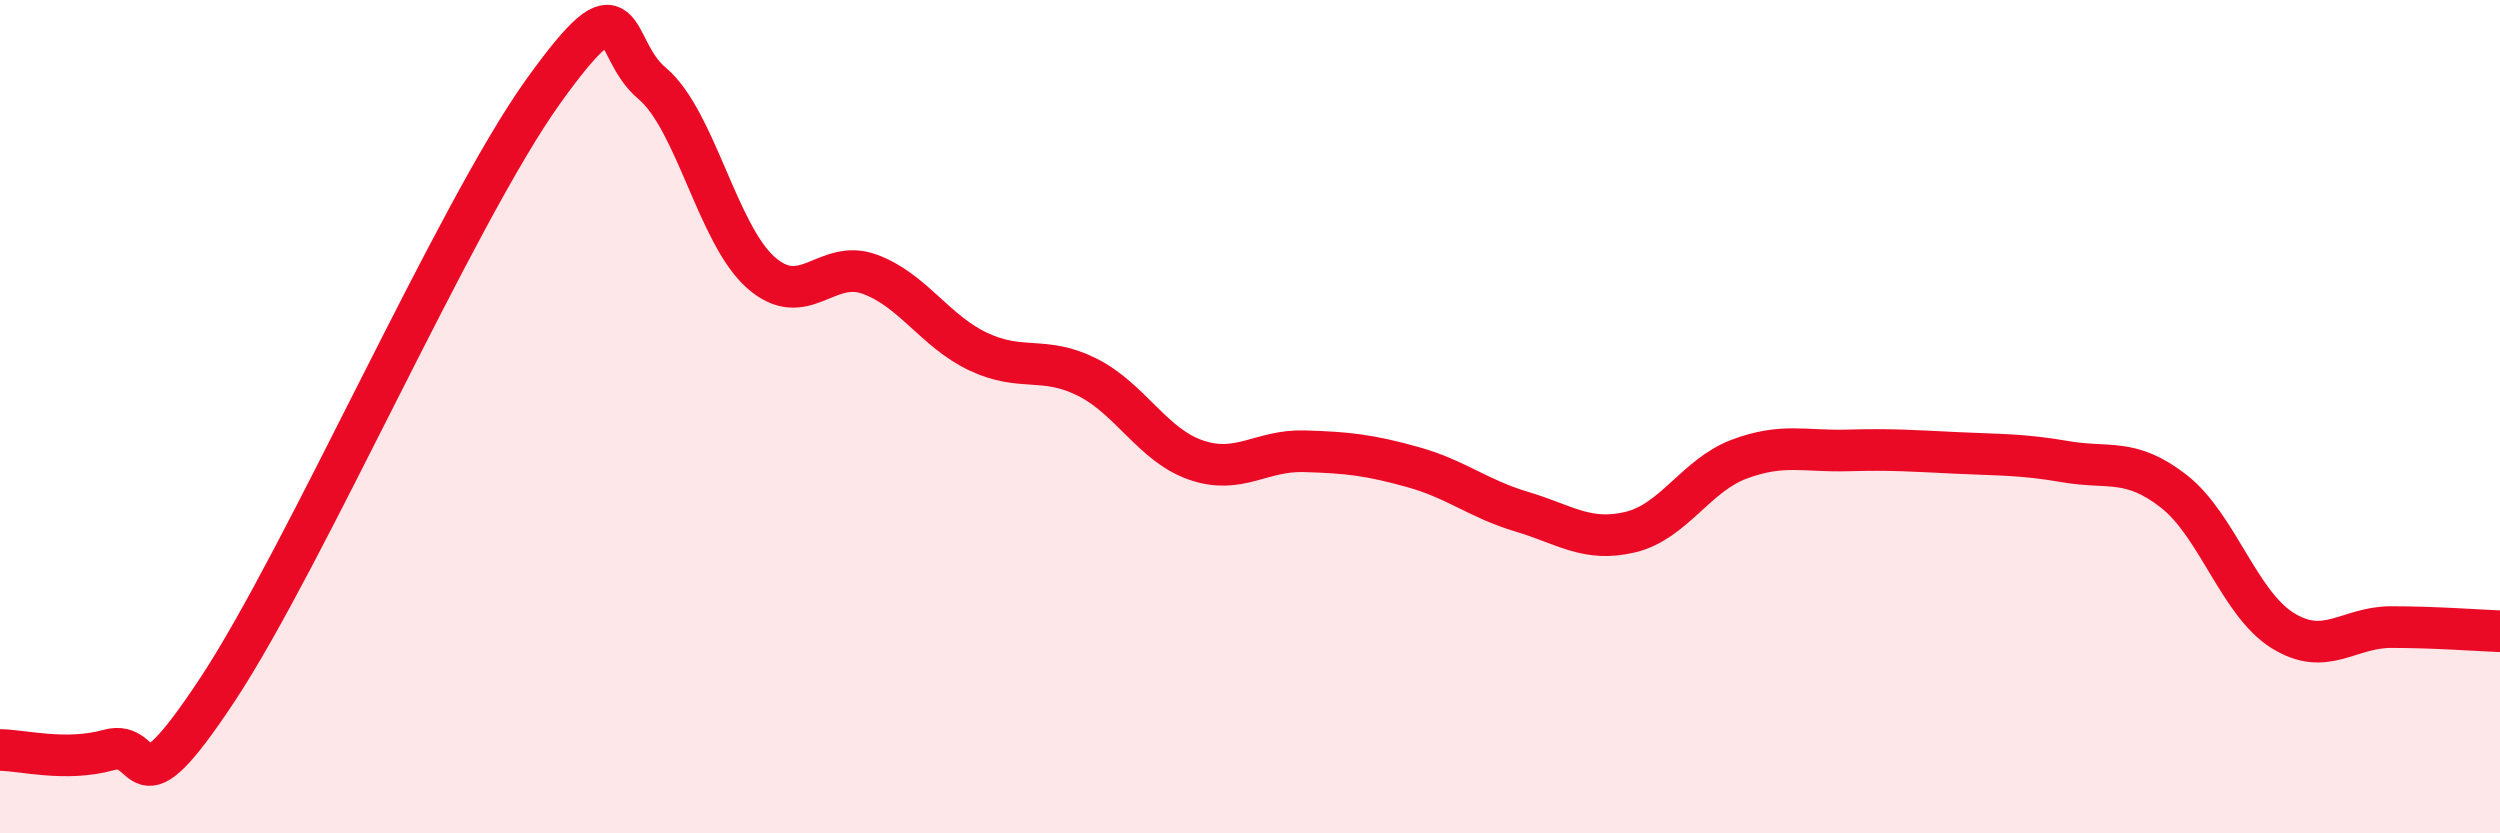
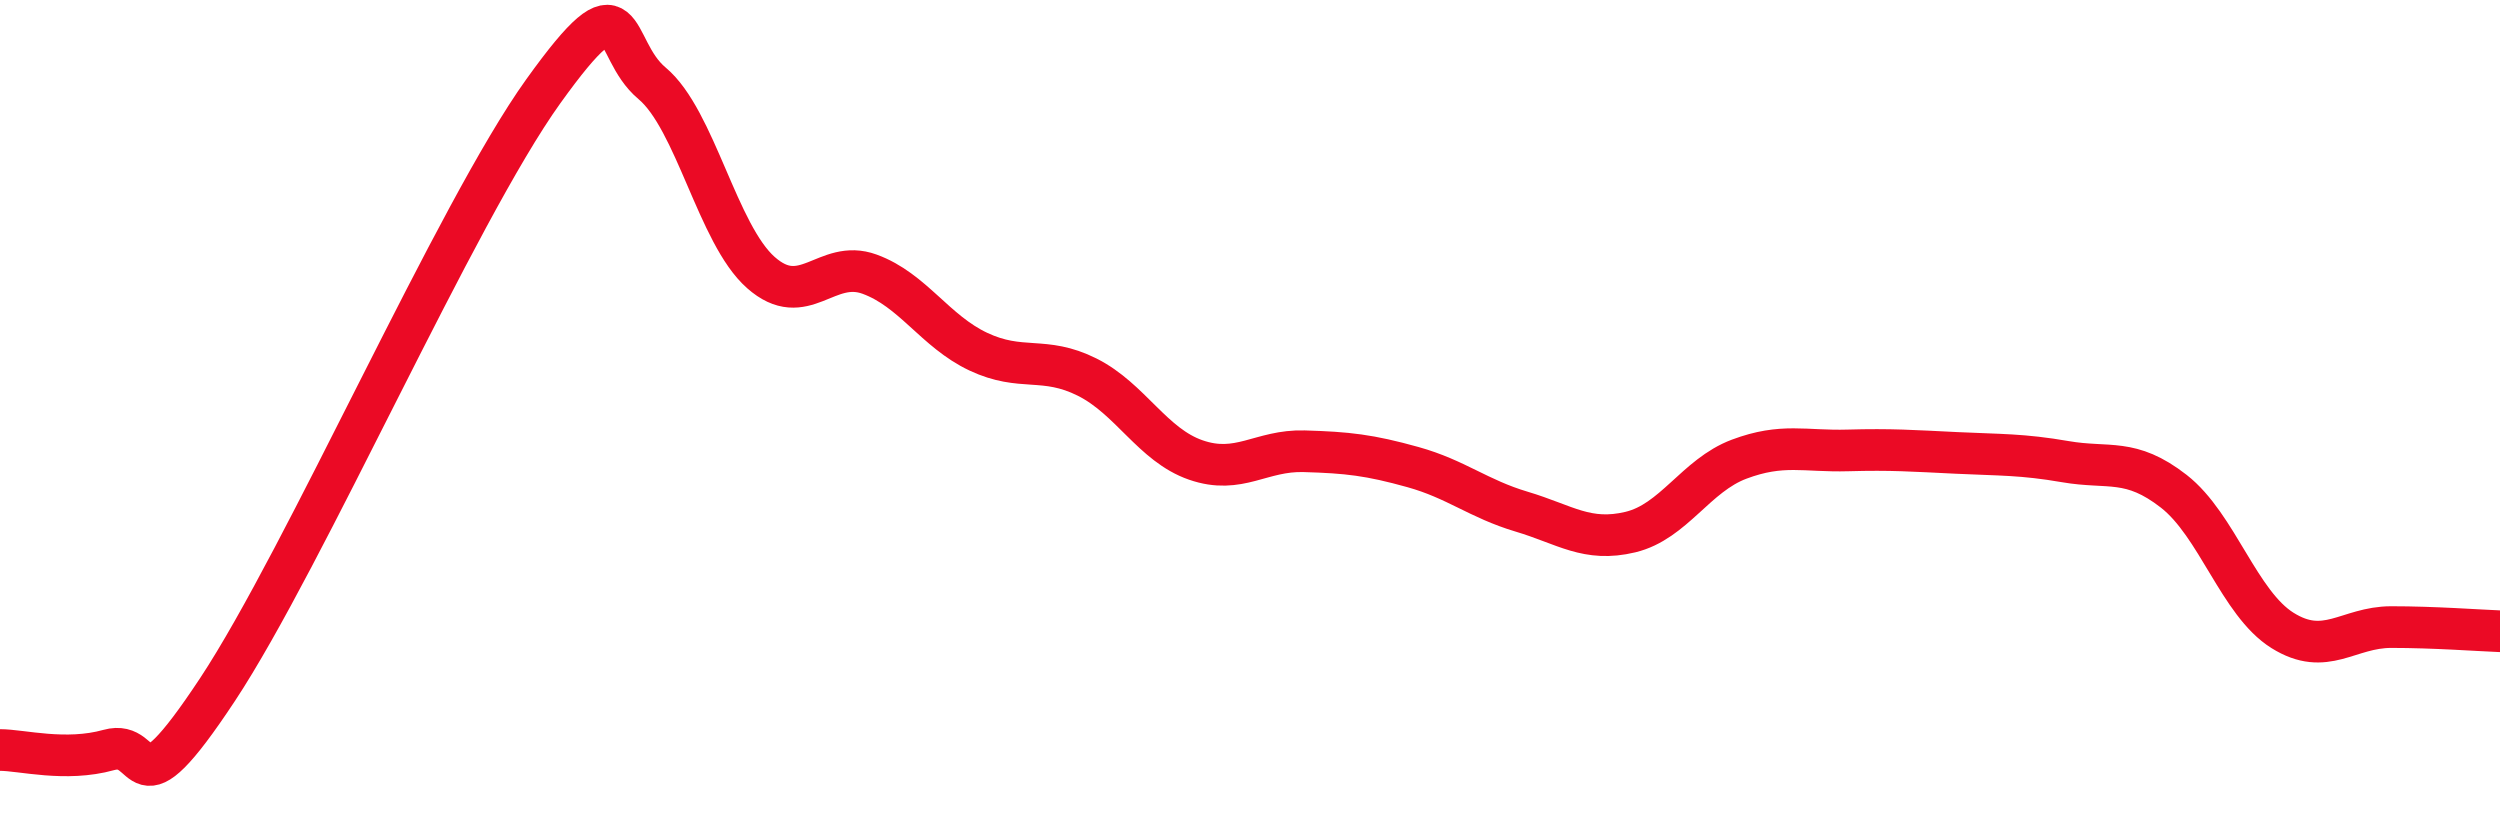
<svg xmlns="http://www.w3.org/2000/svg" width="60" height="20" viewBox="0 0 60 20">
-   <path d="M 0,18 C 0.52,18 1.57,18.29 2.61,18 C 3.65,17.71 3.13,19.71 5.22,16.55 C 7.31,13.39 10.95,5.1 13.04,2.19 C 15.13,-0.72 14.61,1.13 15.65,2 C 16.69,2.87 17.22,5.62 18.26,6.54 C 19.3,7.46 19.83,6.2 20.87,6.58 C 21.91,6.96 22.44,7.95 23.48,8.44 C 24.52,8.93 25.05,8.53 26.09,9.05 C 27.13,9.57 27.66,10.68 28.7,11.04 C 29.74,11.4 30.26,10.8 31.3,10.83 C 32.34,10.86 32.87,10.92 33.91,11.21 C 34.95,11.5 35.48,11.97 36.52,12.28 C 37.56,12.59 38.09,13.02 39.13,12.77 C 40.17,12.52 40.7,11.41 41.74,11.02 C 42.78,10.63 43.31,10.84 44.35,10.81 C 45.39,10.78 45.92,10.82 46.96,10.87 C 48,10.92 48.53,10.9 49.57,11.08 C 50.61,11.26 51.13,10.98 52.17,11.79 C 53.21,12.6 53.74,14.48 54.78,15.13 C 55.82,15.78 56.35,15.05 57.39,15.05 C 58.43,15.05 59.48,15.13 60,15.15L60 20L0 20Z" fill="#EB0A25" opacity="0.1" stroke-linecap="round" stroke-linejoin="round" />
  <path d="M 0,18 C 0.52,18 1.57,18.29 2.61,18 C 3.65,17.71 3.13,19.71 5.22,16.55 C 7.31,13.39 10.95,5.1 13.04,2.19 C 15.13,-0.72 14.61,1.13 15.65,2 C 16.69,2.87 17.22,5.62 18.26,6.54 C 19.3,7.46 19.83,6.2 20.87,6.58 C 21.91,6.96 22.44,7.95 23.48,8.44 C 24.52,8.93 25.05,8.53 26.09,9.05 C 27.13,9.57 27.66,10.68 28.7,11.04 C 29.74,11.4 30.26,10.8 31.3,10.83 C 32.34,10.86 32.87,10.92 33.91,11.21 C 34.95,11.5 35.48,11.97 36.52,12.28 C 37.56,12.59 38.09,13.02 39.13,12.77 C 40.17,12.52 40.7,11.41 41.74,11.02 C 42.78,10.63 43.31,10.84 44.35,10.81 C 45.39,10.78 45.92,10.82 46.96,10.87 C 48,10.92 48.53,10.9 49.57,11.08 C 50.61,11.26 51.13,10.98 52.17,11.79 C 53.21,12.6 53.74,14.48 54.78,15.13 C 55.82,15.78 56.35,15.05 57.39,15.05 C 58.43,15.05 59.48,15.13 60,15.15" stroke="#EB0A25" stroke-width="1" fill="none" stroke-linecap="round" stroke-linejoin="round" />
</svg>